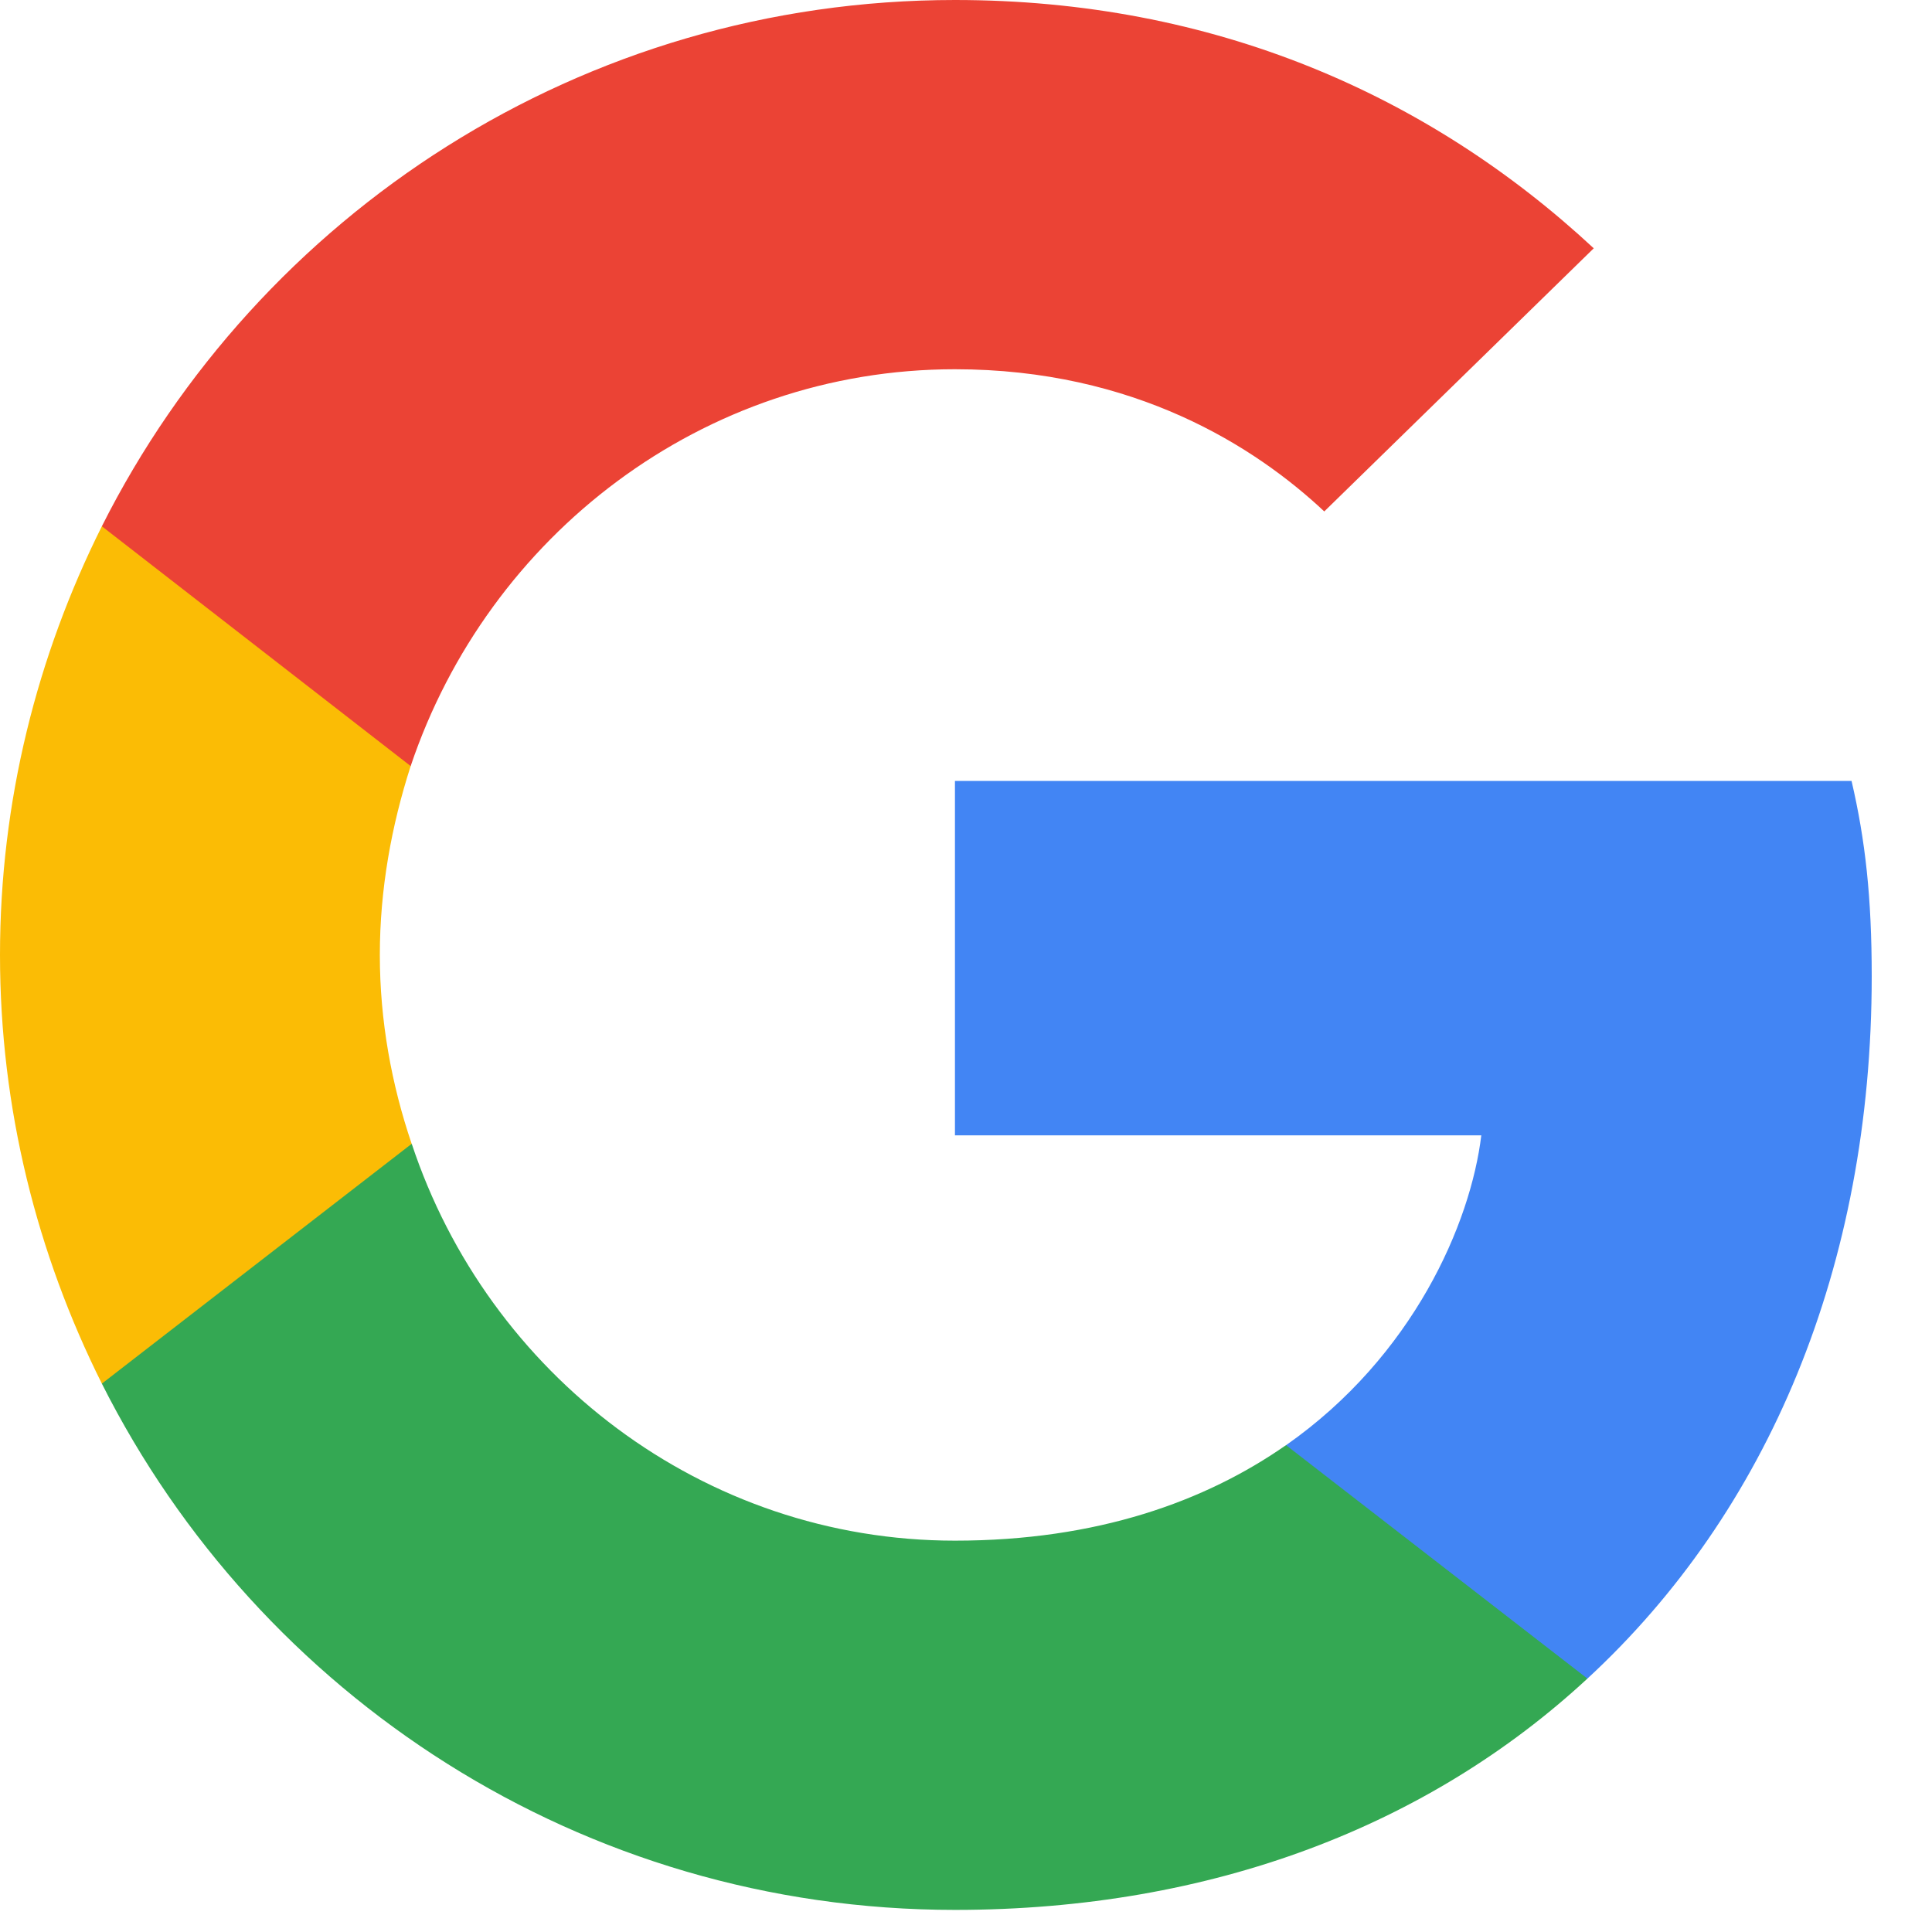
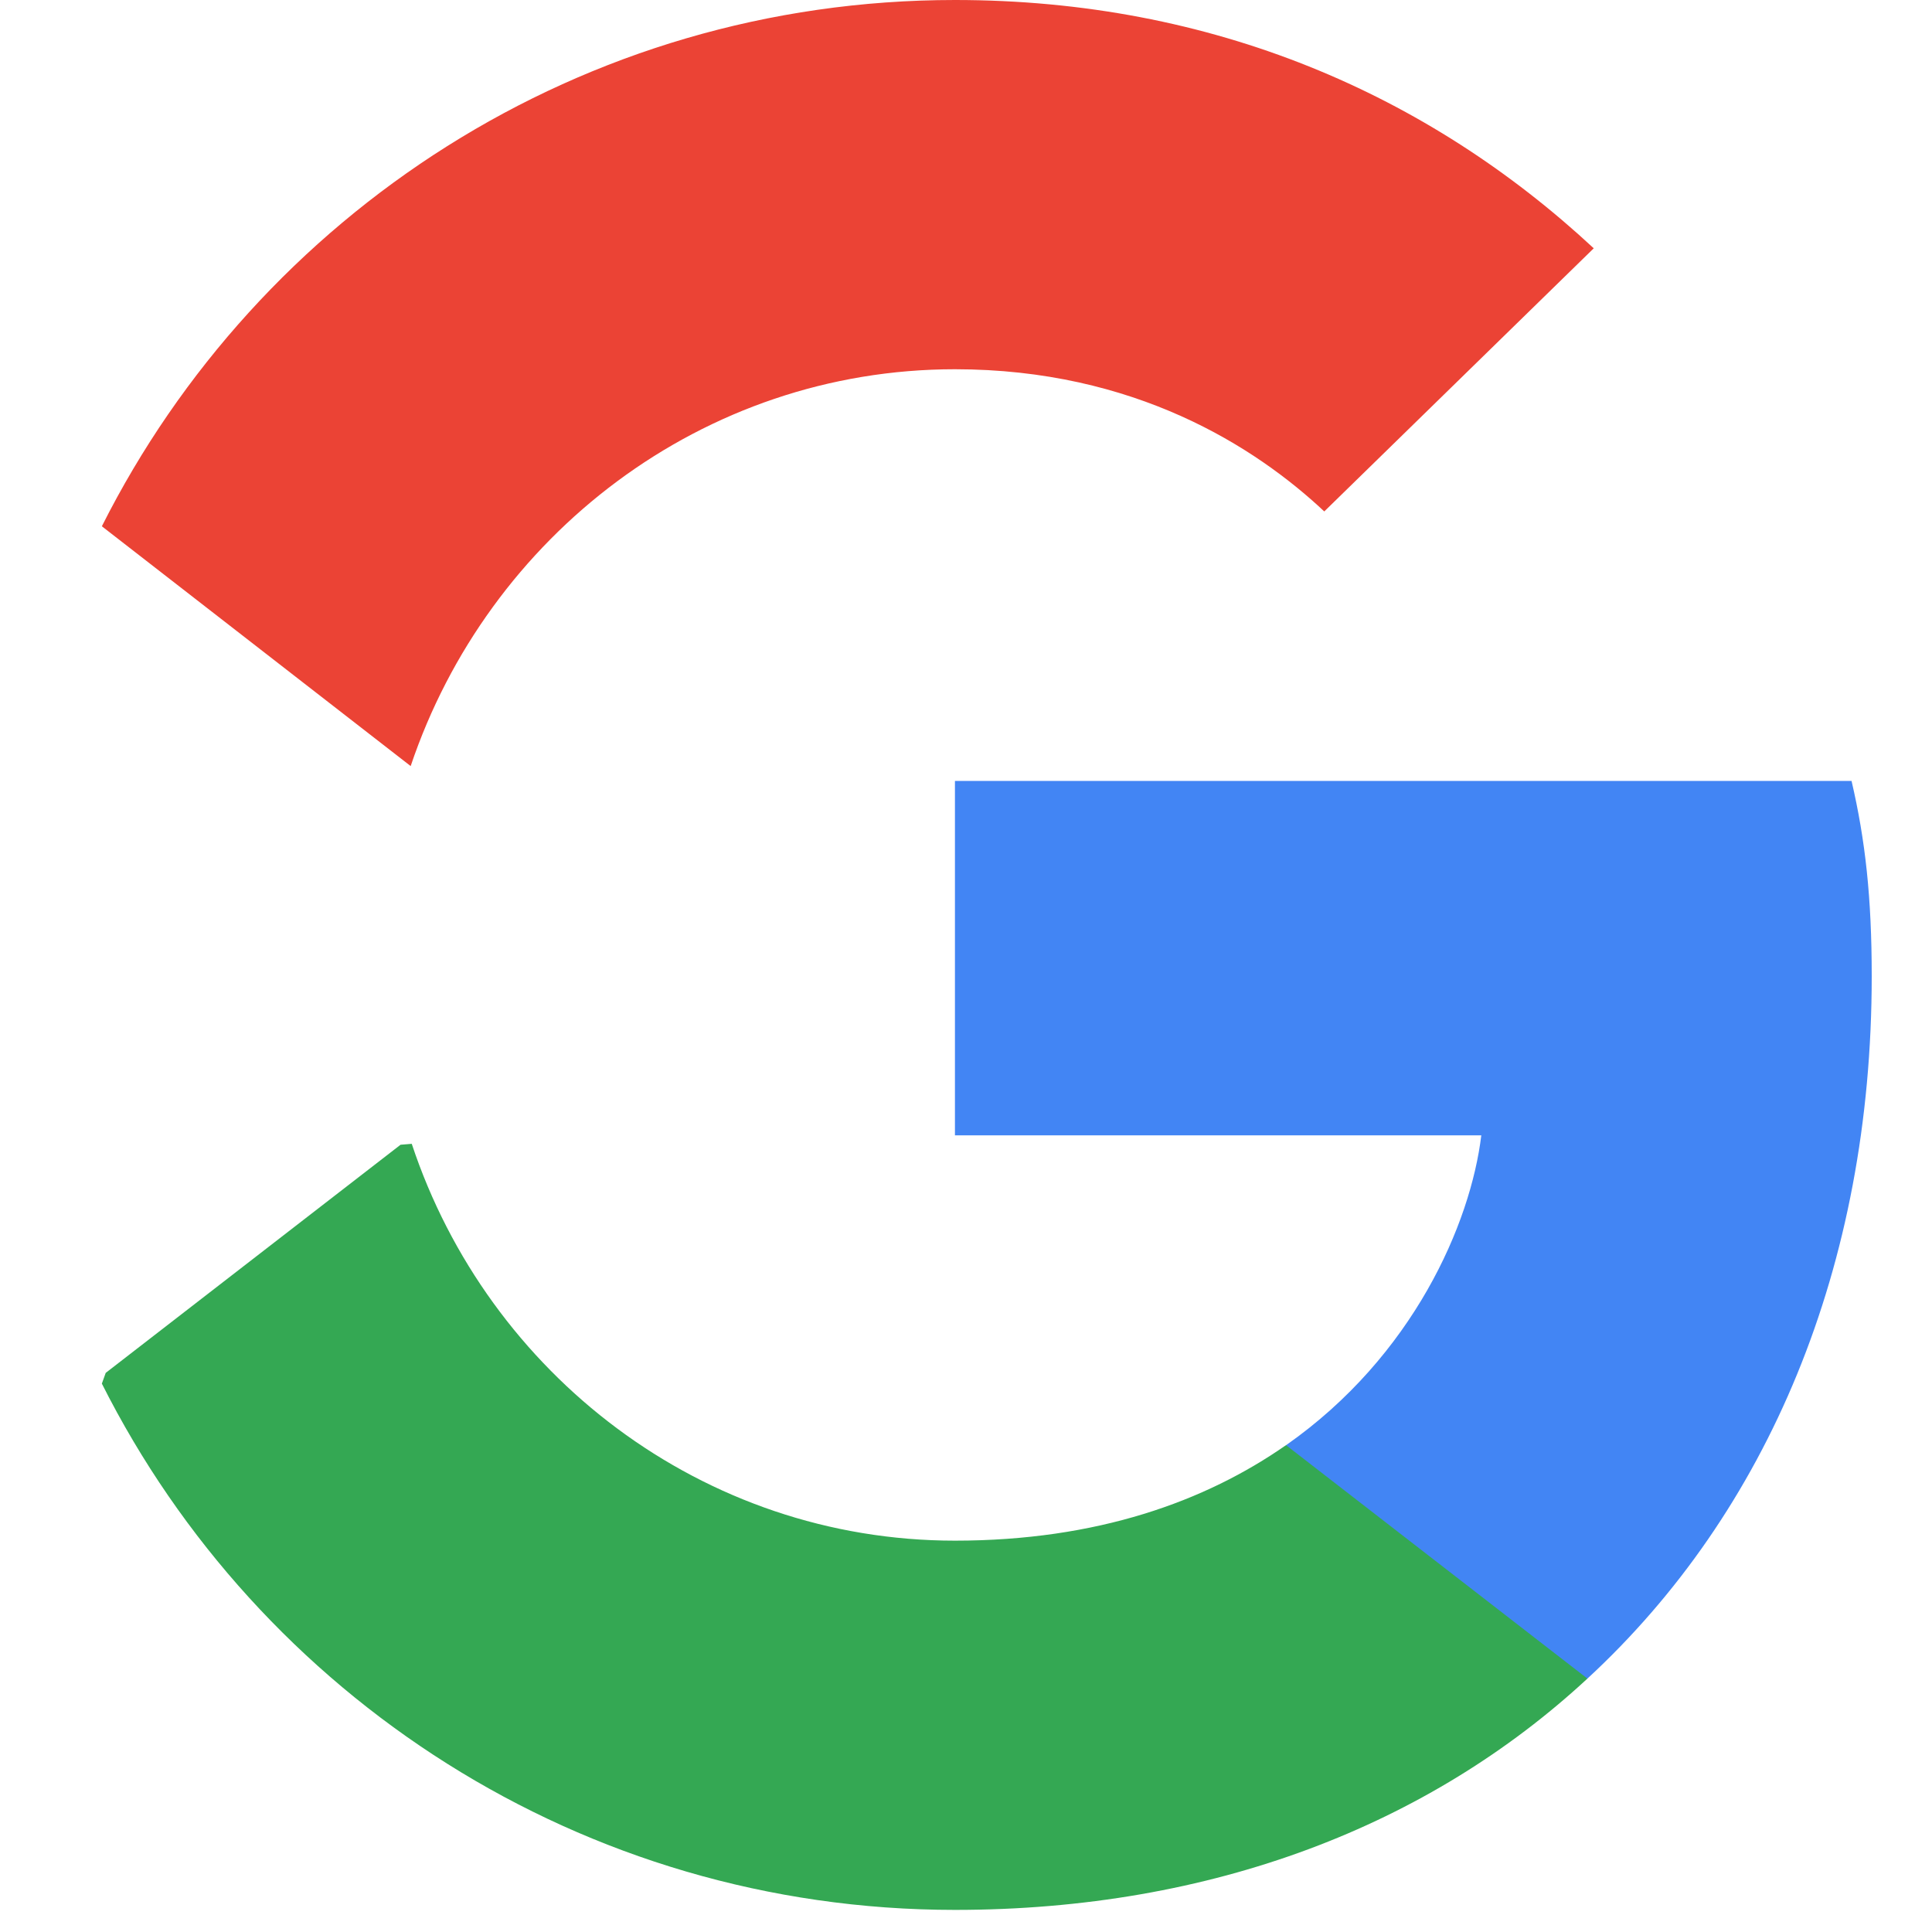
<svg xmlns="http://www.w3.org/2000/svg" width="25" height="25" viewBox="0 0 25 25" fill="none">
  <path d="M24.22 12.632C24.22 11.616 24.138 10.874 23.959 10.105H12.357V14.691H19.168C19.03 15.831 18.289 17.547 16.641 18.701L16.618 18.854L20.287 21.696L20.541 21.721C22.875 19.566 24.22 16.394 24.22 12.632Z" fill="#4285F4" />
  <path d="M12.357 24.714C15.694 24.714 18.495 23.616 20.541 21.721L16.641 18.7C15.598 19.428 14.197 19.936 12.357 19.936C9.09 19.936 6.316 17.78 5.328 14.801L5.183 14.813L1.368 17.765L1.318 17.904C3.35 21.94 7.524 24.714 12.357 24.714Z" fill="#34A853" />
-   <path d="M5.327 14.801C5.066 14.032 4.915 13.208 4.915 12.357C4.915 11.506 5.066 10.682 5.314 9.913L5.307 9.749L1.444 6.75L1.318 6.81C0.481 8.485 0 10.366 0 12.357C0 14.348 0.481 16.229 1.318 17.904L5.327 14.801Z" fill="#FBBC05" />
-   <path d="M12.357 4.778C14.678 4.778 16.243 5.78 17.136 6.618L20.623 3.213C18.481 1.222 15.694 0 12.357 0C7.524 0 3.35 2.773 1.318 6.81L5.314 9.913C6.316 6.934 9.09 4.778 12.357 4.778Z" fill="#EB4335" />
+   <path d="M12.357 4.778C14.678 4.778 16.243 5.78 17.136 6.618L20.623 3.213C18.481 1.222 15.694 0 12.357 0C7.524 0 3.35 2.773 1.318 6.81L5.314 9.913C6.316 6.934 9.09 4.778 12.357 4.778" fill="#EB4335" />
</svg>